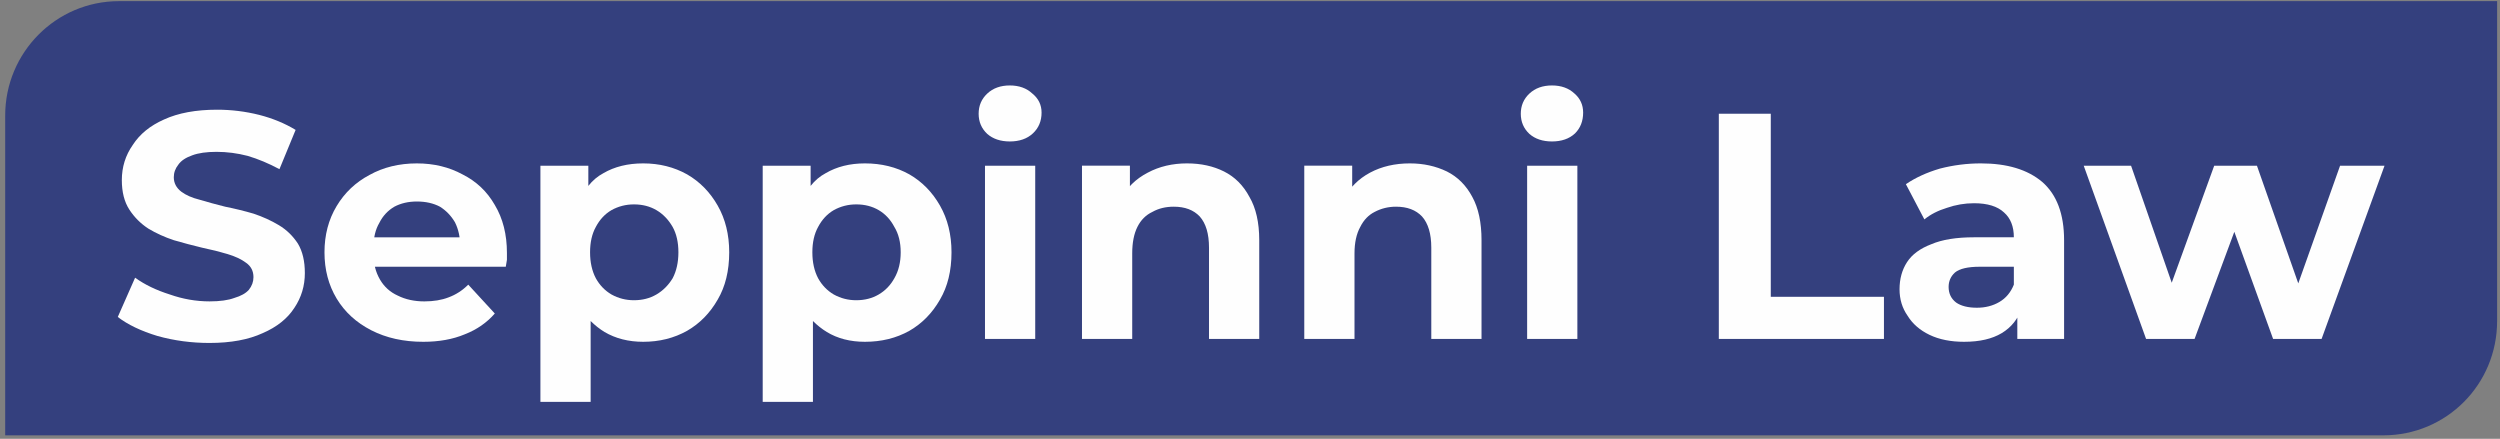
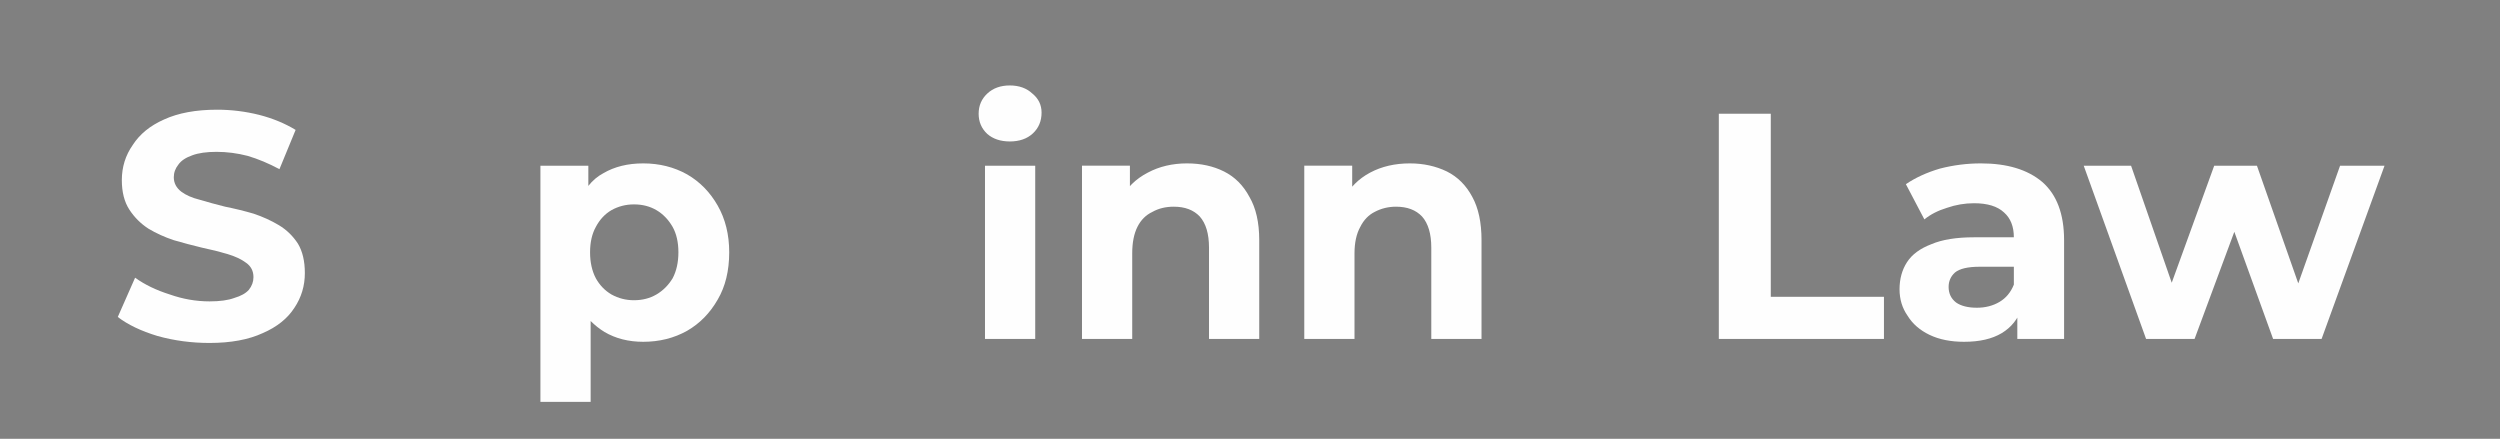
<svg xmlns="http://www.w3.org/2000/svg" version="1.2" viewBox="0 0 433 76" width="433" height="76">
  <rect x="0" y="0" width="433" height="76" fill="#808080" stroke="none" />
  <style>.a{fill:#34407e}.b{fill:#fefefe}</style>
-   <path class="a" d="m412.8 75.4h-411.9v-55.4c0-10.9 8.8-19.8 19.7-19.8h411.9v55.4c0 11-8.8 19.8-19.7 19.8z" />
  <path class="b" d="m36.3 59.4q-4.7 0-9-1.2-4.3-1.3-6.9-3.3l3-6.8q2.5 1.8 6 2.9 3.4 1.2 6.9 1.2 2.7 0 4.3-0.6 1.7-0.5 2.5-1.4 0.8-1 0.8-2.2 0-1.6-1.3-2.5-1.2-0.9-3.2-1.5-2-0.6-4.4-1.1-2.5-0.6-4.9-1.3-2.4-0.8-4.4-2-2-1.3-3.3-3.3-1.3-2-1.3-5.1 0-3.4 1.9-6.1 1.8-2.8 5.4-4.4 3.7-1.7 9.2-1.7 3.7 0 7.3 0.9 3.5 0.9 6.3 2.6l-2.8 6.8q-2.8-1.5-5.5-2.3-2.7-0.7-5.4-0.7-2.6 0-4.2 0.6-1.7 0.6-2.4 1.6-0.8 1-0.8 2.2 0 1.5 1.3 2.5 1.2 0.9 3.2 1.4 2 0.6 4.4 1.2 2.5 0.5 4.9 1.2 2.4 0.8 4.4 2 2 1.2 3.3 3.2 1.2 2 1.2 5.1 0 3.3-1.8 6-1.8 2.8-5.5 4.4-3.7 1.7-9.2 1.7z" />
-   <path class="b" d="m73.3 59.2q-5.1 0-9-2-3.9-2-6-5.5-2.1-3.5-2.1-8 0-4.5 2.1-8 2.1-3.5 5.7-5.4 3.6-2 8.2-2 4.4 0 7.9 1.9 3.6 1.8 5.6 5.3 2.1 3.5 2.1 8.3 0 0.6 0 1.2-0.1 0.6-0.2 1.2h-24.3v-5.1h19.8l-3.4 1.5q0-2.3-0.9-4.1-1-1.7-2.6-2.7-1.7-0.9-4-0.9-2.2 0-3.9 0.9-1.7 1-2.6 2.8-1 1.7-1 4.1v1.4q0 2.4 1.1 4.3 1.1 1.9 3.1 2.8 2 1 4.6 1 2.4 0 4.2-0.7 1.9-0.7 3.4-2.2l4.6 5q-2.1 2.4-5.2 3.6-3.1 1.3-7.2 1.3z" />
  <path fill-rule="evenodd" class="b" d="m93.6 69.6v-40.9h8.3v3.5q1.1-1.4 2.6-2.2 2.9-1.7 6.9-1.7 4.2 0 7.6 1.9 3.3 1.9 5.3 5.4 2 3.5 2 8.1 0 4.8-2 8.2-2 3.5-5.3 5.4-3.4 1.9-7.6 1.9-3.8 0-6.7-1.7-1.3-0.8-2.4-1.9v14zm16.2-17.6q2.2 0 3.9-1 1.7-1 2.8-2.8 1-1.9 1-4.5 0-2.6-1-4.4-1.1-1.9-2.8-2.9-1.7-1-3.9-1-2.1 0-3.9 1-1.7 1-2.7 2.9-1 1.8-1 4.4 0 2.6 1 4.5 1 1.8 2.7 2.8 1.8 1 3.9 1z" />
-   <path fill-rule="evenodd" class="b" d="m132.1 69.6v-40.9h8.3v3.5q1.1-1.4 2.6-2.2 2.9-1.7 6.8-1.7 4.3 0 7.7 1.9 3.3 1.9 5.3 5.4 2 3.5 2 8.1 0 4.8-2 8.2-2 3.5-5.3 5.4-3.4 1.9-7.7 1.9-3.8 0-6.6-1.7-1.3-0.8-2.4-1.9v14zm16.2-17.6q2.2 0 3.9-1 1.7-1 2.7-2.8 1.1-1.9 1.1-4.5 0-2.6-1.1-4.4-1-1.9-2.7-2.9-1.7-1-3.9-1-2.1 0-3.9 1-1.7 1-2.7 2.9-1 1.8-1 4.4 0 2.6 1 4.5 1 1.8 2.7 2.8 1.8 1 3.9 1z" />
  <path class="b" d="m174.9 24.5q-2.4 0-3.9-1.3-1.5-1.4-1.5-3.5 0-2.1 1.5-3.5 1.5-1.4 3.9-1.4 2.4 0 3.9 1.4 1.6 1.3 1.6 3.3 0 2.2-1.5 3.6-1.5 1.4-4 1.4zm-4.3 34.2v-30h8.7v30z" />
  <path class="b" d="m205.6 28.3q3.6 0 6.4 1.4 2.8 1.4 4.4 4.4 1.7 2.9 1.7 7.5v17.1h-8.7v-15.8q0-3.6-1.6-5.4-1.6-1.7-4.5-1.7-2.1 0-3.7 0.9-1.7 0.8-2.6 2.6-0.9 1.8-0.9 4.6v14.8h-8.7v-30h8.3v8.3l-1.6-2.5q1.6-3 4.7-4.6 3-1.6 6.8-1.6z" />
  <path class="b" d="m244.2 28.3q3.5 0 6.4 1.4 2.8 1.4 4.4 4.4 1.6 2.9 1.6 7.5v17.1h-8.7v-15.8q0-3.6-1.6-5.4-1.6-1.7-4.5-1.7-2 0-3.7 0.9-1.6 0.8-2.5 2.6-1 1.8-1 4.6v14.8h-8.7v-30h8.3v8.3l-1.5-2.5q1.6-3 4.6-4.6 3-1.6 6.9-1.6z" />
-   <path class="b" d="m268.8 24.5q-2.4 0-3.9-1.3-1.5-1.4-1.5-3.5 0-2.1 1.5-3.5 1.5-1.4 3.9-1.4 2.4 0 3.9 1.4 1.5 1.3 1.5 3.3 0 2.2-1.4 3.6-1.5 1.4-4 1.4zm-4.3 34.2v-30h8.7v30z" />
  <path class="b" d="m297.7 58.7v-39h9v31.7h19.6v7.3z" />
  <path class="b" d="m340.2 59.2q-3.5 0-6-1.2-2.5-1.2-3.8-3.3-1.4-2-1.4-4.6 0-2.7 1.3-4.7 1.3-2 4.2-3.1 2.8-1.2 7.4-1.2h8v5.1h-7q-3.1 0-4.3 1-1.1 1-1.1 2.5 0 1.7 1.3 2.7 1.3 0.9 3.6 0.9 2.2 0 3.9-1 1.7-1 2.5-3l1.4 4q-1 2.9-3.5 4.4-2.5 1.5-6.5 1.5zm9.2-0.5v-5.8l-0.6-1.3v-10.5q0-2.8-1.7-4.3-1.7-1.6-5.2-1.6-2.4 0-4.7 0.8-2.3 0.7-3.9 2l-3.2-6.1q2.5-1.7 5.9-2.7 3.5-0.9 7.1-0.9 6.8 0 10.6 3.2 3.8 3.3 3.8 10.1v17.1z" />
  <path class="b" d="m371.7 58.7l-10.8-30h8.2l9 25.9h-4l9.4-25.9h7.4l9.1 25.9h-3.9l9.2-25.9h7.7l-10.9 30h-8.4l-8-22.1h2.6l-8.2 22.1z" />
</svg>